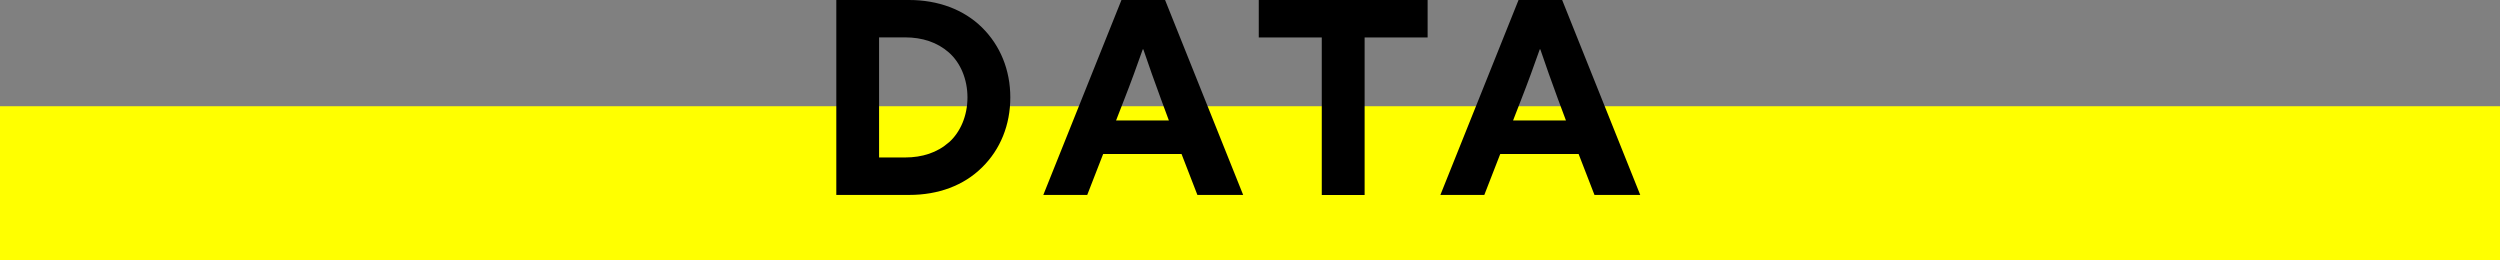
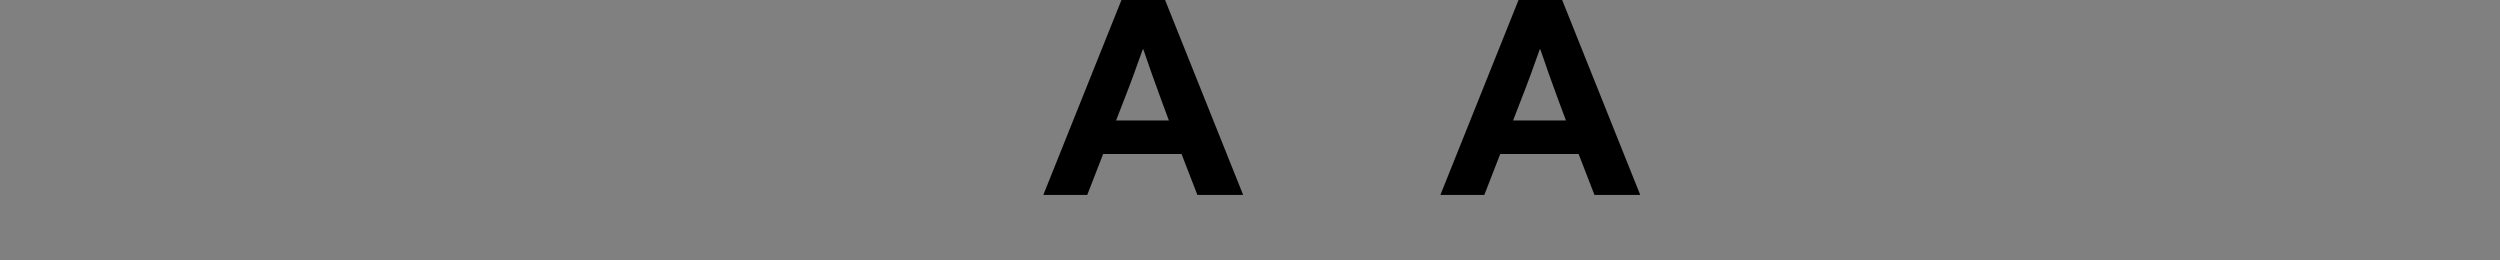
<svg xmlns="http://www.w3.org/2000/svg" id="_レイヤー_2" data-name="レイヤー_2" viewBox="0 0 325 33.84">
  <rect x="0" y="0" width="325" height="33.84" fill="#808080" stroke="none" />
  <defs>
    <style>
      .cls-1 {
        fill: #ff0;
      }
    </style>
  </defs>
  <g id="_文字" data-name="文字">
    <g>
-       <rect class="cls-1" y="13.81" width="325" height="20.02" />
      <g>
-         <path d="M108.72,0h9.45c3.78,0,7.11,1.23,9.49,3.57,2.38,2.35,3.68,5.53,3.68,9.1s-1.29,6.76-3.68,9.1c-2.38,2.35-5.67,3.57-9.45,3.57h-9.49V0ZM123.35,18.52c1.5-1.33,2.42-3.47,2.42-5.85s-.91-4.52-2.42-5.85c-1.51-1.33-3.47-1.96-5.67-1.96h-3.4v15.61h3.4c2.21,0,4.17-.63,5.67-1.96Z" />
        <path d="M145.79,0h5.67l10.15,25.34h-5.95l-2.06-5.32h-10.19l-2.07,5.32h-5.71L145.79,0ZM151.95,15.65l-1.01-2.73c-.77-2.1-1.68-4.62-2.31-6.51h-.07c-.7,2-1.58,4.41-2.42,6.55l-1.05,2.7h6.86Z" />
-         <path d="M171.83,4.87h-8.19V0h21.95v4.87h-8.19v20.48h-5.57V4.87Z" />
        <path d="M197.41,0h5.67l10.15,25.34h-5.95l-2.06-5.32h-10.19l-2.07,5.32h-5.71L197.41,0ZM203.57,15.65l-1.02-2.73c-.77-2.1-1.68-4.62-2.31-6.51h-.07c-.7,2-1.58,4.41-2.42,6.55l-1.05,2.7h6.86Z" />
      </g>
    </g>
  </g>
</svg>